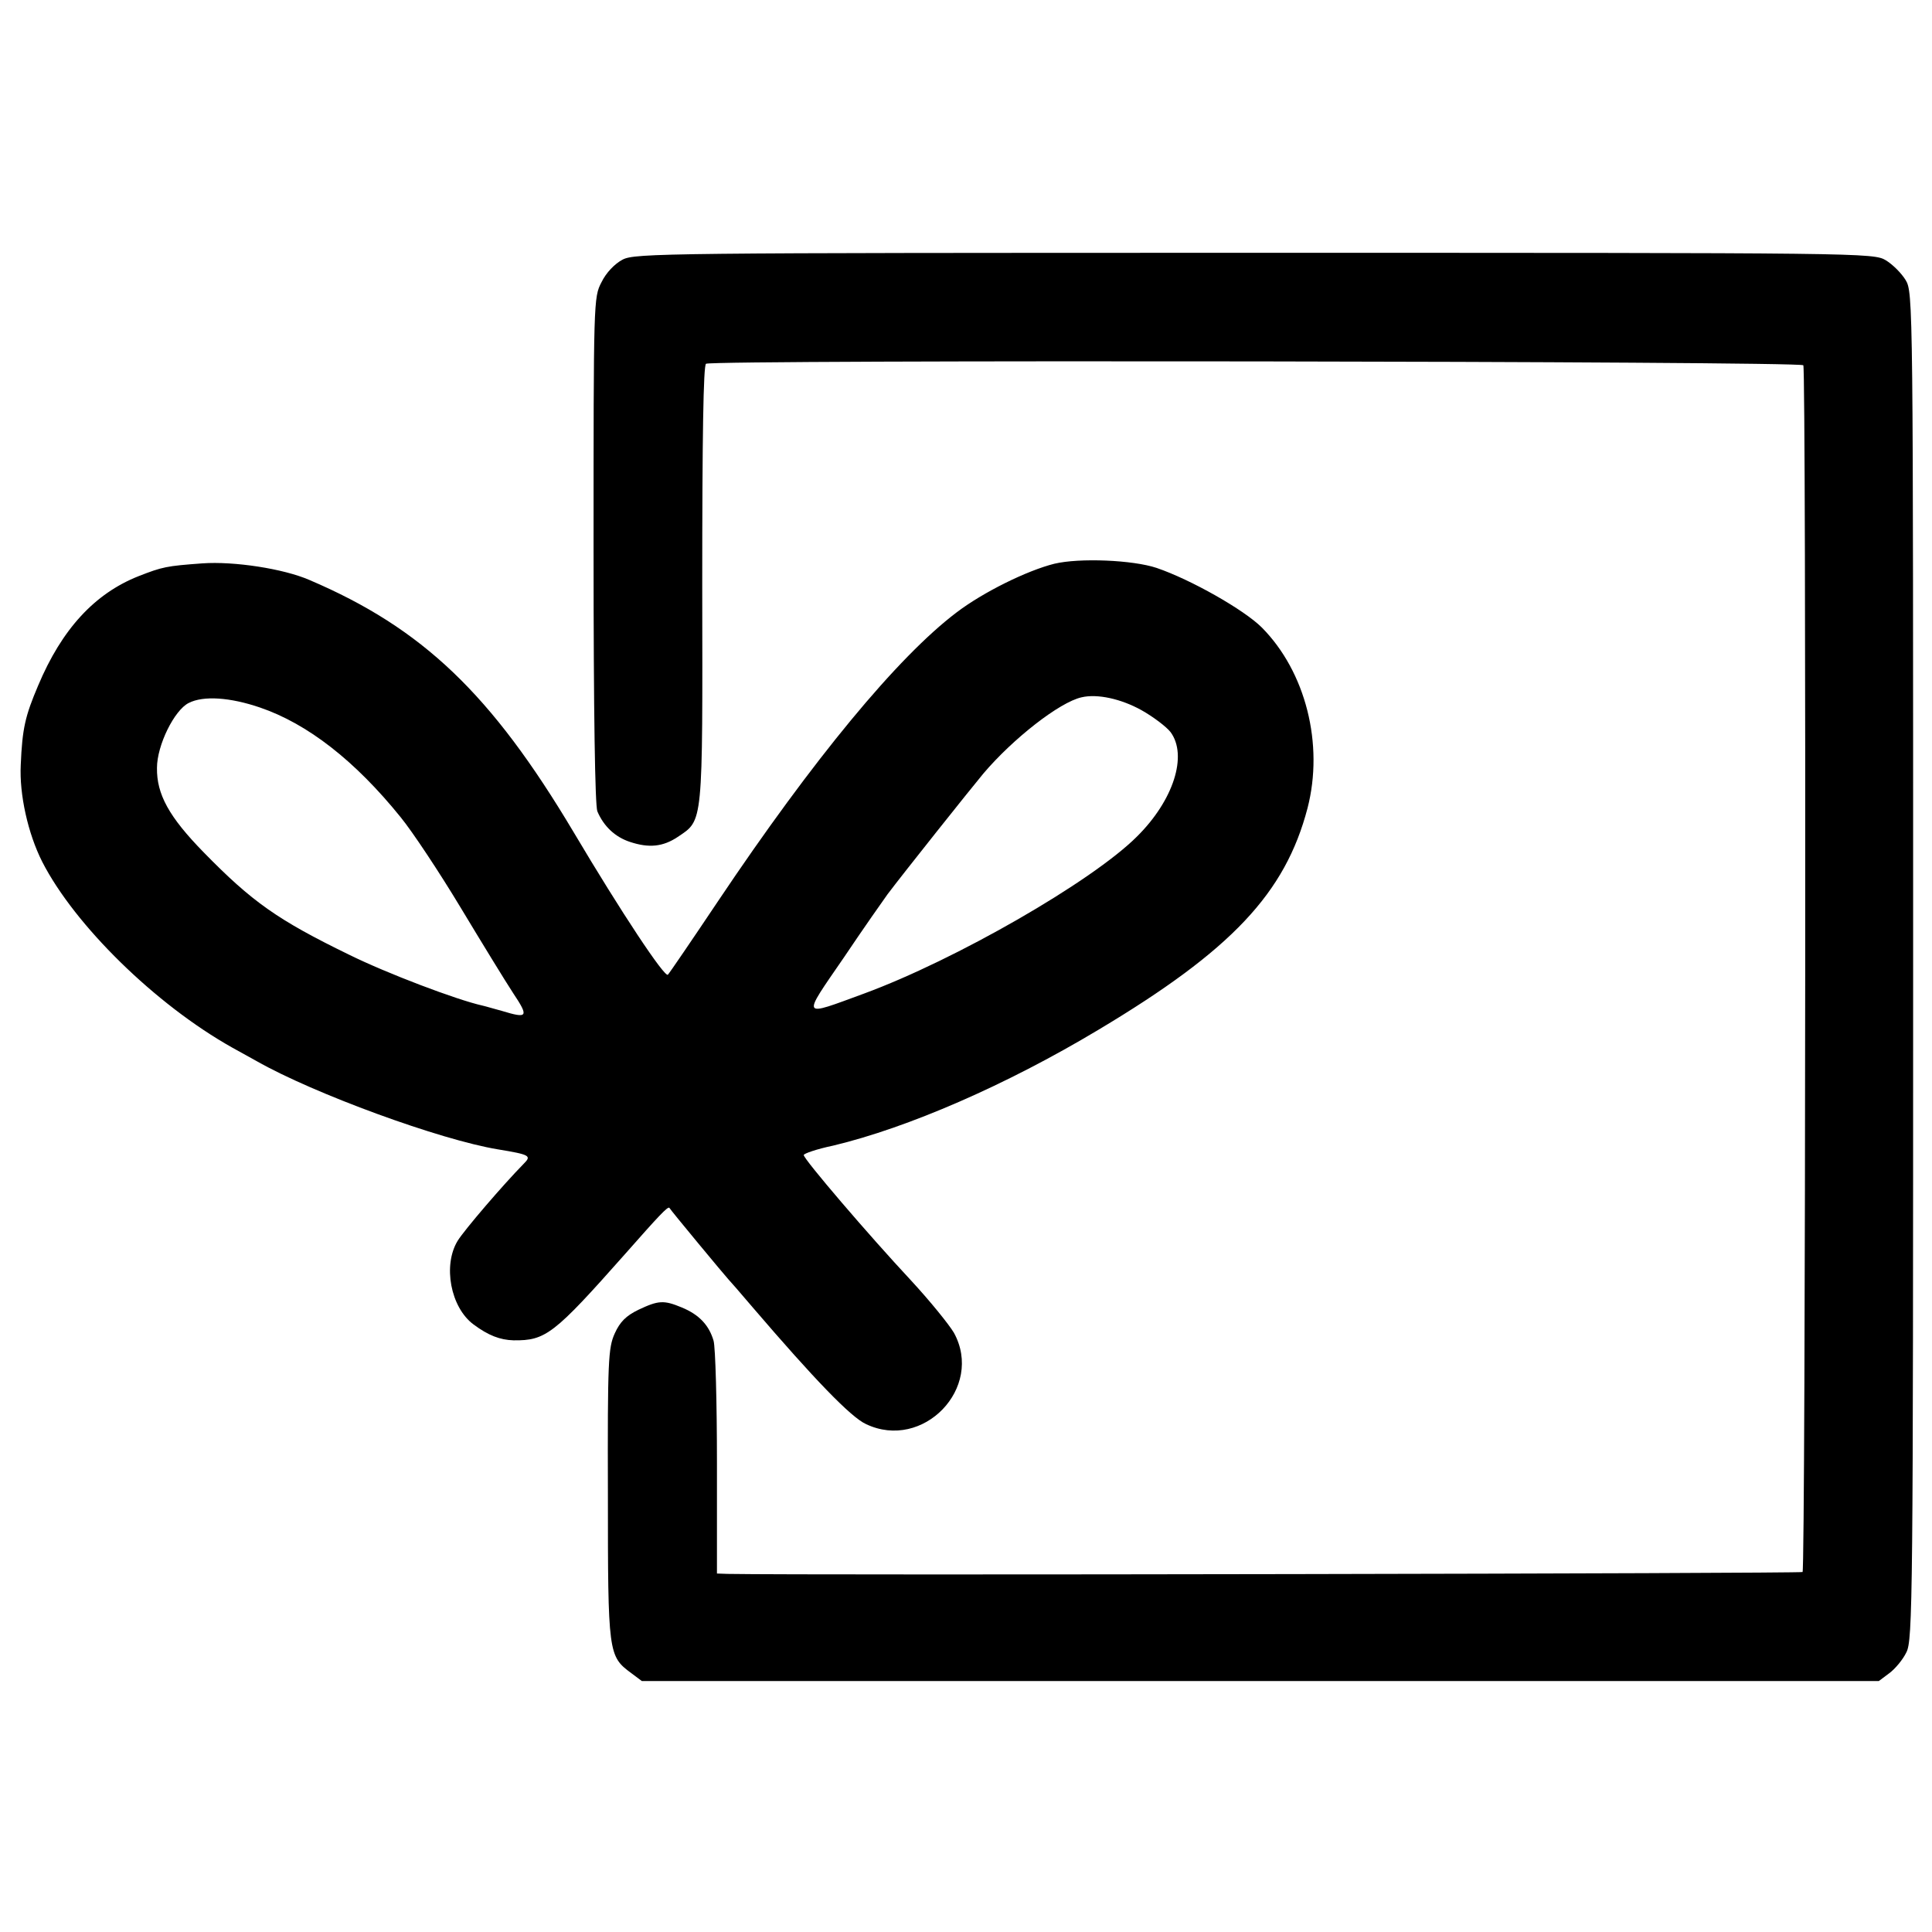
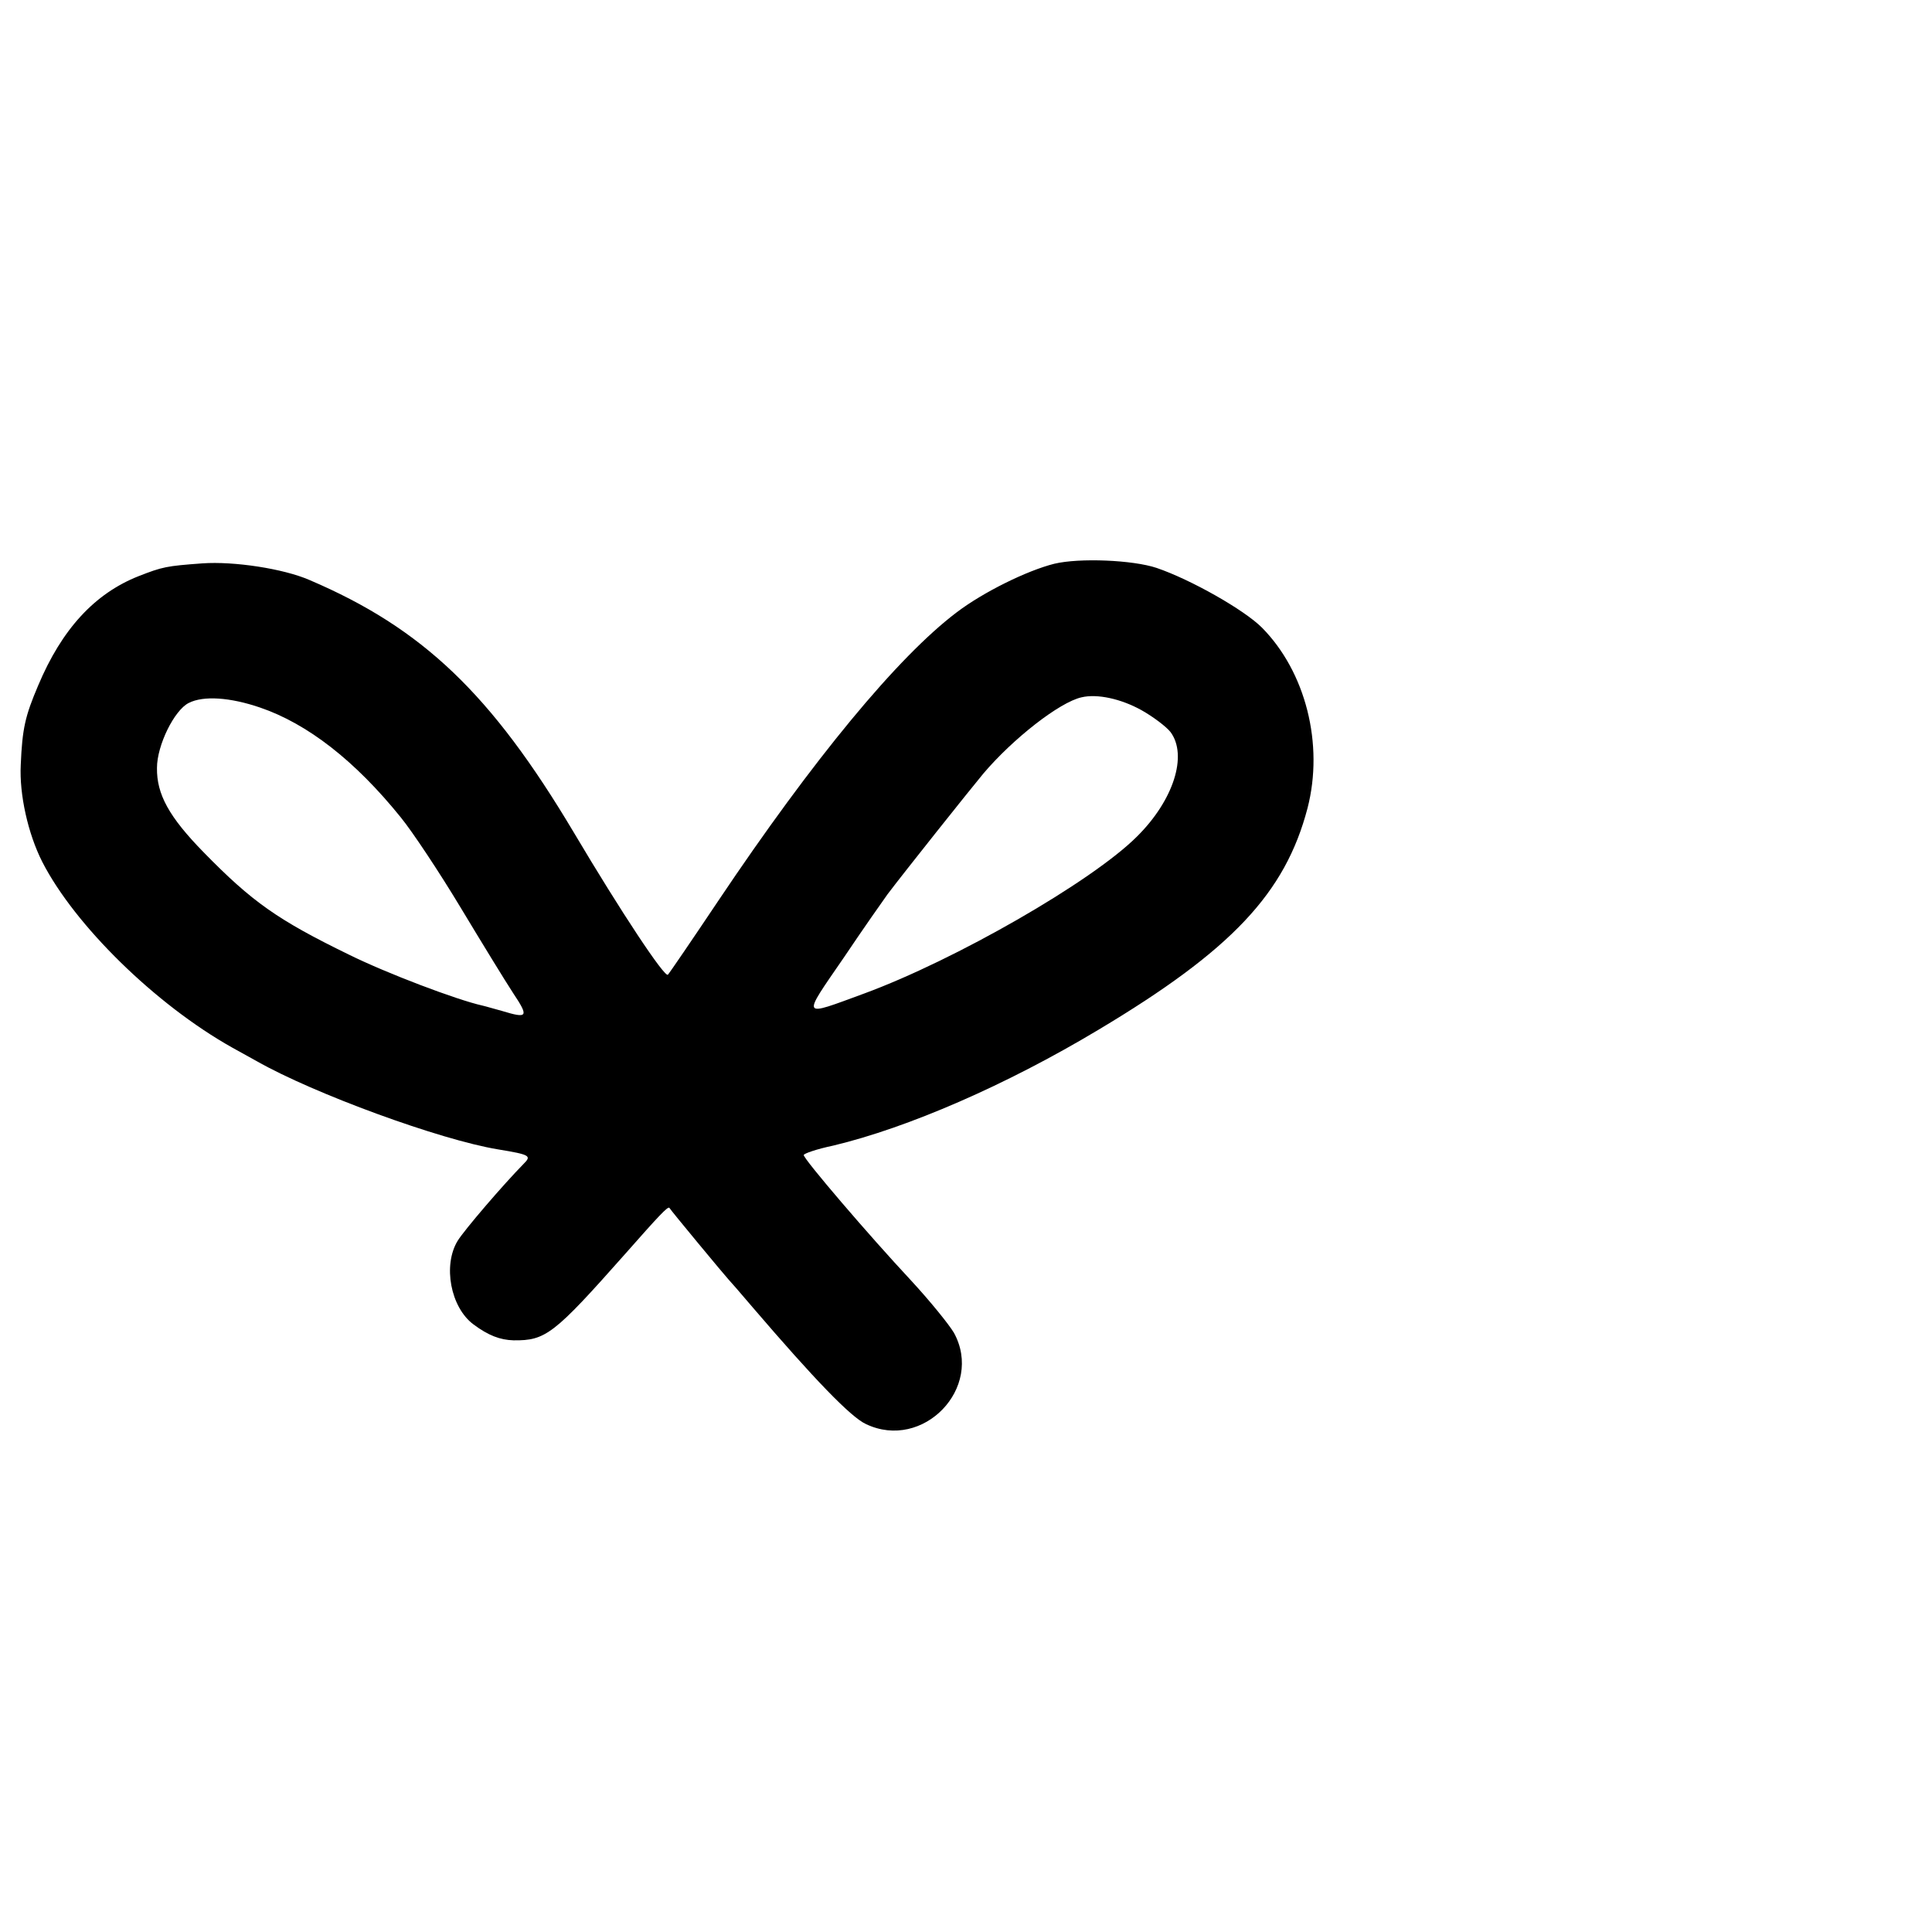
<svg xmlns="http://www.w3.org/2000/svg" version="1.0" width="512pt" height="512pt" viewBox="0 0 512 512" preserveAspectRatio="xMidYMid meet">
  <g transform="translate(0,512) scale(0.1,-0.1)" fill="#000000" stroke="none">
-     <path d="M1650 4432 c-21 -11 -44 -35 -56 -60 -21 -40 -21 -48 -21 -709 0 -439 4 -677 10 -693 17 -40 47 -68 86 -81 51 -17 88 -13 127 13 68 46 66 26 65 669 0 391 3 581 10 585 19 11 2901 7 2908 -4 8 -13 6 -3190 -2 -3198 -4 -4 -2633 -9 -2849 -5 l-28 1 0 293 c0 160 -4 307 -9 324 -12 41 -38 69 -84 88 -48 20 -62 19 -115 -6 -33 -16 -49 -32 -63 -63 -17 -38 -19 -71 -18 -426 0 -423 1 -429 62 -474 l28 -21 1639 0 1639 0 28 21 c15 11 36 36 45 55 17 32 18 139 18 1819 0 1764 0 1785 -20 1818 -11 18 -34 41 -52 52 -33 20 -55 20 -1673 20 -1566 0 -1642 -1 -1675 -18z" />
    <path d="M2794 3626 c-72 -18 -188 -75 -259 -129 -156 -118 -380 -389 -632 -765 -69 -103 -129 -191 -133 -195 -8 -9 -123 164 -250 378 -218 366 -400 540 -700 668 -69 30 -200 50 -284 44 -95 -7 -105 -9 -169 -34 -116 -46 -203 -140 -266 -290 -34 -80 -42 -113 -46 -210 -4 -78 19 -182 57 -257 86 -168 300 -378 503 -492 11 -6 40 -22 65 -36 151 -86 487 -209 640 -234 85 -14 89 -17 68 -38 -55 -56 -157 -175 -175 -204 -40 -65 -19 -177 42 -222 39 -29 70 -41 106 -42 85 -1 107 16 294 227 90 102 115 129 119 124 3 -6 150 -183 156 -189 3 -3 32 -36 65 -75 162 -189 260 -291 300 -309 151 -72 313 96 233 242 -13 22 -64 85 -114 139 -112 120 -284 321 -284 332 0 4 35 16 78 25 197 47 458 160 703 307 353 211 495 362 554 587 44 170 -5 362 -121 479 -47 47 -188 127 -279 158 -63 21 -204 27 -271 11z m231 -388 c32 -18 66 -44 77 -58 46 -62 8 -181 -89 -277 -119 -119 -481 -327 -723 -416 -169 -62 -166 -68 -54 95 53 79 106 154 116 168 43 57 219 278 254 320 79 93 202 189 260 202 42 10 105 -4 159 -34z m-2336 7 c126 -43 252 -141 373 -291 31 -38 102 -145 158 -238 56 -93 119 -196 140 -228 42 -63 39 -68 -30 -47 -19 5 -42 12 -51 14 -68 15 -255 86 -354 135 -189 92 -257 140 -385 271 -92 94 -125 154 -124 224 0 60 46 153 84 172 39 20 110 15 189 -12z" />
  </g>
</svg>